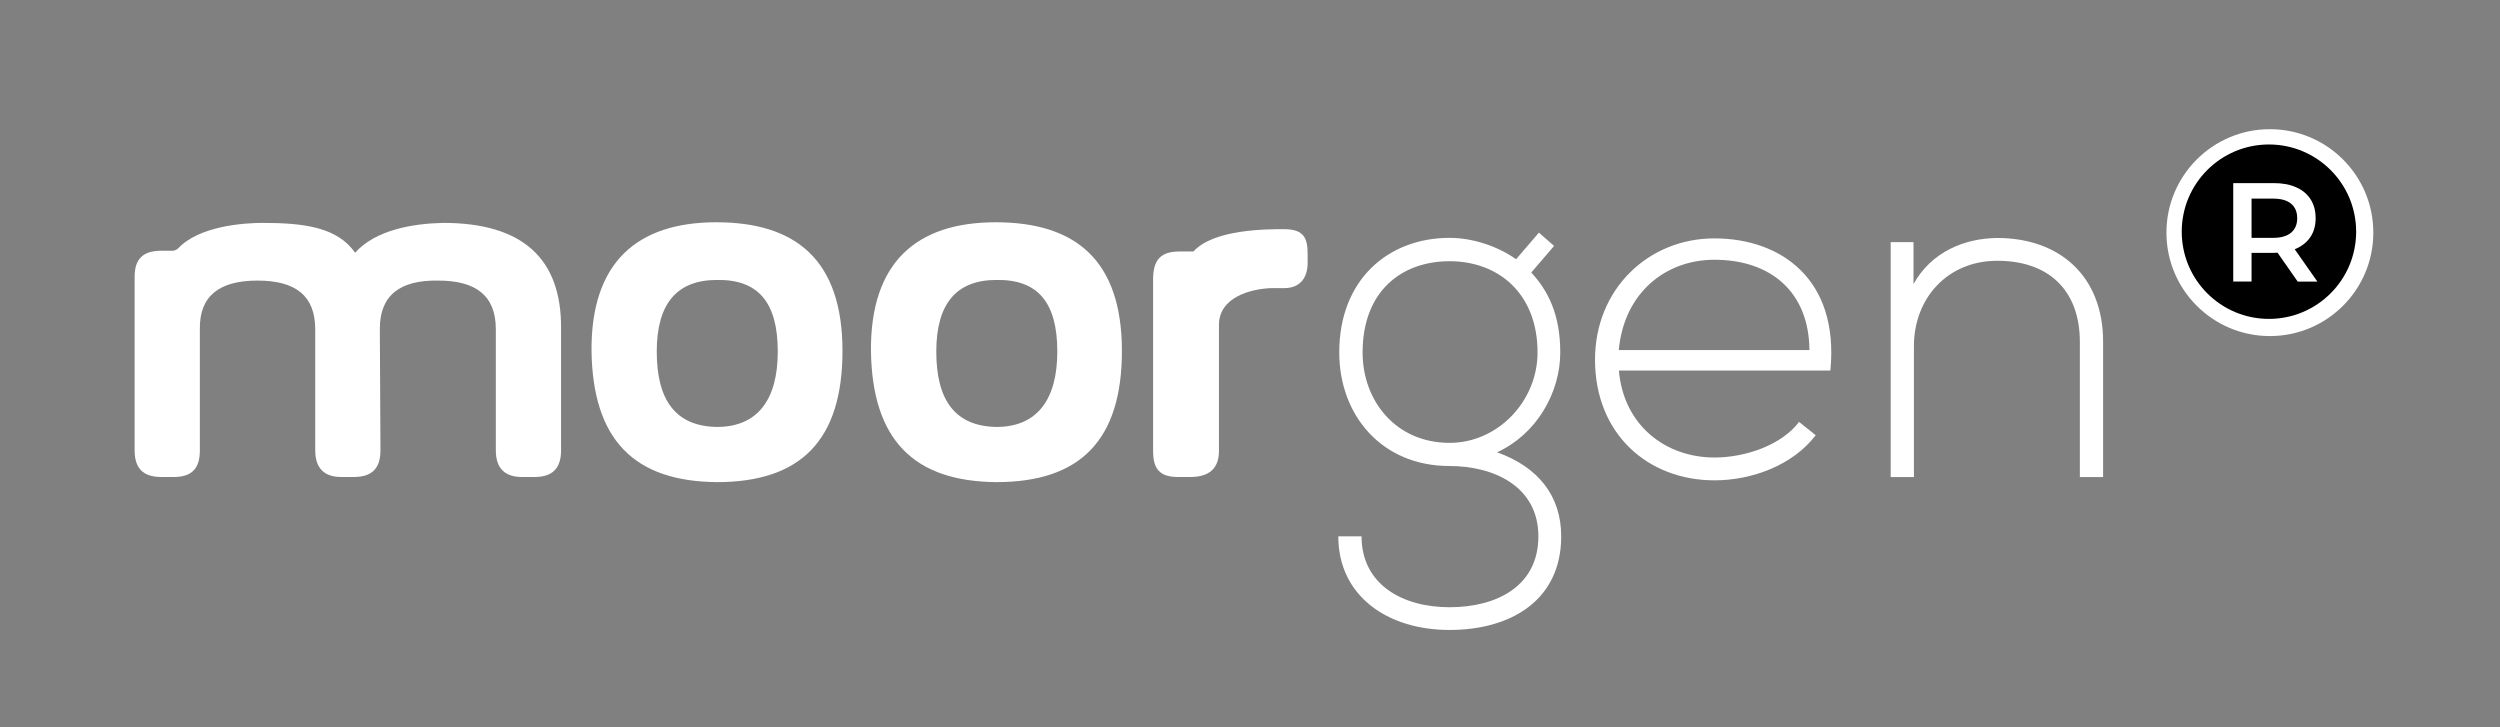
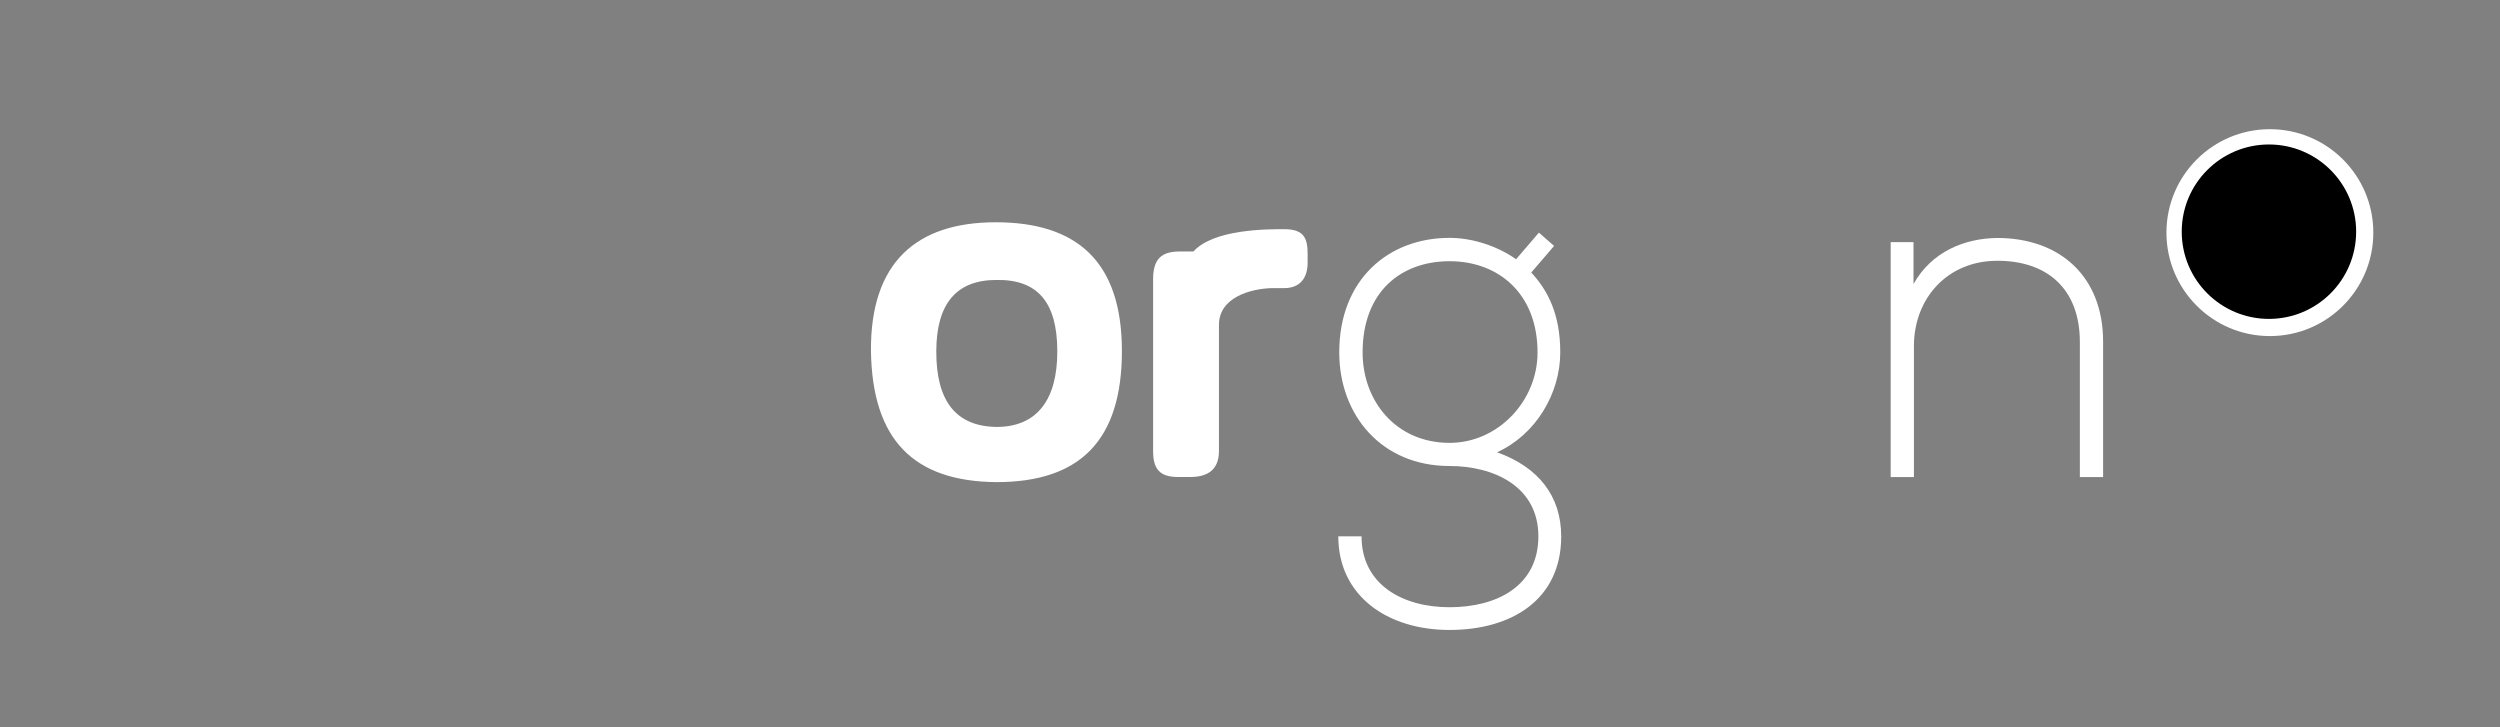
<svg xmlns="http://www.w3.org/2000/svg" version="1.1" id="Capa_1" x="0px" y="0px" viewBox="0 0 238.79 69.47" style="enable-background:new 0 0 238.79 69.47;" xml:space="preserve">
  <rect x="0" y="0" width="238.79" height="69.47" fill="#808080" stroke="none" />
  <style type="text/css">
	.st0{fill:#FFFFFF;}
</style>
  <g>
-     <path class="st0" d="M36.28,31.4l0.06,11.62c0,1.69-0.79,2.54-2.54,2.54h-1.21c-1.63,0-2.48-0.85-2.48-2.54V31.46   c0-3.21-1.87-4.66-5.51-4.66c-3.63,0-5.57,1.45-5.51,4.66v11.56c0,1.69-0.73,2.54-2.48,2.54h-1.21c-1.75,0-2.54-0.85-2.54-2.54   V26.43c0-1.69,0.79-2.48,2.54-2.48h1.09c0.3,0,0.54-0.24,0.54-0.24c2-2.12,6.24-2.42,8.05-2.42c3.99,0,7.14,0.42,8.84,2.85   c1.94-2.18,5.51-2.79,8.41-2.85c7.57,0,11.32,3.39,11.26,10.11v11.62c0,1.69-0.79,2.54-2.54,2.54h-1.21   c-1.63,0-2.48-0.85-2.48-2.54V31.46c0-3.21-1.88-4.66-5.51-4.66C38.22,26.74,36.28,28.19,36.28,31.4" />
-     <path class="st0" d="M56.5,33.52c-0.06-8.41,4.3-12.29,11.92-12.29c7.63,0,12.05,3.63,12.05,12.29c0,8.54-3.99,12.53-11.98,12.53   C60.55,45.99,56.62,41.99,56.5,33.52 M74.29,33.58c0-4.72-1.88-6.9-5.81-6.84c-3.81,0-5.75,2.24-5.75,6.84   c0,4.66,1.81,7.14,5.75,7.2C72.36,40.78,74.29,38.18,74.29,33.58" />
    <path class="st0" d="M83.19,33.52c-0.06-8.41,4.3-12.29,11.92-12.29c7.63,0,12.05,3.63,12.05,12.29c0,8.54-3.99,12.53-11.98,12.53   C87.25,45.99,83.31,41.99,83.19,33.52 M100.99,33.58c0-4.72-1.88-6.9-5.81-6.84c-3.81,0-5.75,2.24-5.75,6.84   c0,4.66,1.81,7.14,5.75,7.2C99.05,40.78,100.99,38.18,100.99,33.58" />
    <path class="st0" d="M114,24.01c1.94-2.12,6.96-2.12,8.66-2.12c1.94,0,2.24,0.91,2.24,2.42v0.79c0,1.45-0.73,2.42-2.24,2.42h-1.21   c-1.94,0.06-5.02,0.85-5.02,3.51v12.05c0,1.69-0.97,2.48-2.72,2.48h-1.21c-1.75,0-2.36-0.79-2.36-2.48V26.68   c0-1.94,0.79-2.66,2.54-2.66H114z" />
    <path class="st0" d="M146.99,22.22l1.45,1.27l-2.18,2.54c1.59,1.72,2.77,3.99,2.77,7.63c0,3.91-2.32,7.85-6.04,9.54   c3.95,1.41,6.13,4.18,6.13,8.03c0,6.04-4.72,8.94-10.67,8.94c-5.95,0-10.62-3.27-10.62-8.94h2.22c0,4.59,3.9,6.77,8.4,6.77   c4.49,0,8.49-2,8.49-6.77c0-4.81-4.31-6.72-8.49-6.72c-6.49,0-10.53-4.86-10.53-10.85c0-6.99,4.72-10.94,10.53-10.94   c2.27,0,4.63,0.82,6.36,2.04L146.99,22.22z M130.15,33.67c0,4.63,3.18,8.63,8.31,8.63c4.63,0,8.4-4,8.4-8.63   c0-5.67-3.77-8.72-8.4-8.72C133.87,24.95,130.15,27.81,130.15,33.67" />
-     <path class="st0" d="M152.35,34.35c0-6.72,5.08-11.58,11.4-11.58c6.31,0,11.94,3.86,11.08,12.62h-20.2   c0.45,5.27,4.49,8.31,9.13,8.31c2.95,0,6.4-1.18,8.08-3.4l1.59,1.27c-2.18,2.86-6.08,4.31-9.67,4.31   C157.43,45.88,152.35,41.48,152.35,34.35 M172.83,33.44c-0.04-5.54-3.68-8.63-9.08-8.63c-4.63,0-8.63,3.13-9.13,8.63H172.83z" />
    <path class="st0" d="M182.77,23.13v4c1.73-3.09,4.86-4.36,7.99-4.4c6,0,10.12,3.68,10.12,9.9v12.94h-2.22V32.67   c0-5.08-3.13-7.81-7.99-7.76c-4.63,0.04-7.86,3.54-7.86,8.17v12.49h-2.22V23.13H182.77z" />
  </g>
  <g>
    <g>
      <circle class="st0" cx="216.81" cy="22.22" r="9.88" />
      <circle cx="216.72" cy="22.13" r="8.33" />
    </g>
    <g>
-       <path class="st0" d="M213.31,26.9v-9.41h3.87c0.83,0,1.55,0.13,2.14,0.4c0.6,0.26,1.06,0.65,1.38,1.15c0.32,0.5,0.48,1.1,0.48,1.8    c0,0.69-0.16,1.28-0.48,1.77c-0.32,0.49-0.78,0.87-1.38,1.14c-0.6,0.27-1.31,0.4-2.14,0.4h-2.89l0.77-0.78v3.52H213.31z     M215.06,23.57l-0.77-0.85h2.81c0.77,0,1.35-0.17,1.74-0.5c0.39-0.33,0.58-0.79,0.58-1.38c0-0.59-0.19-1.05-0.58-1.38    c-0.39-0.33-0.97-0.49-1.74-0.49h-2.81l0.77-0.86V23.57z M219.47,26.9l-2.38-3.41h1.87l2.39,3.41H219.47z" />
-     </g>
+       </g>
  </g>
</svg>